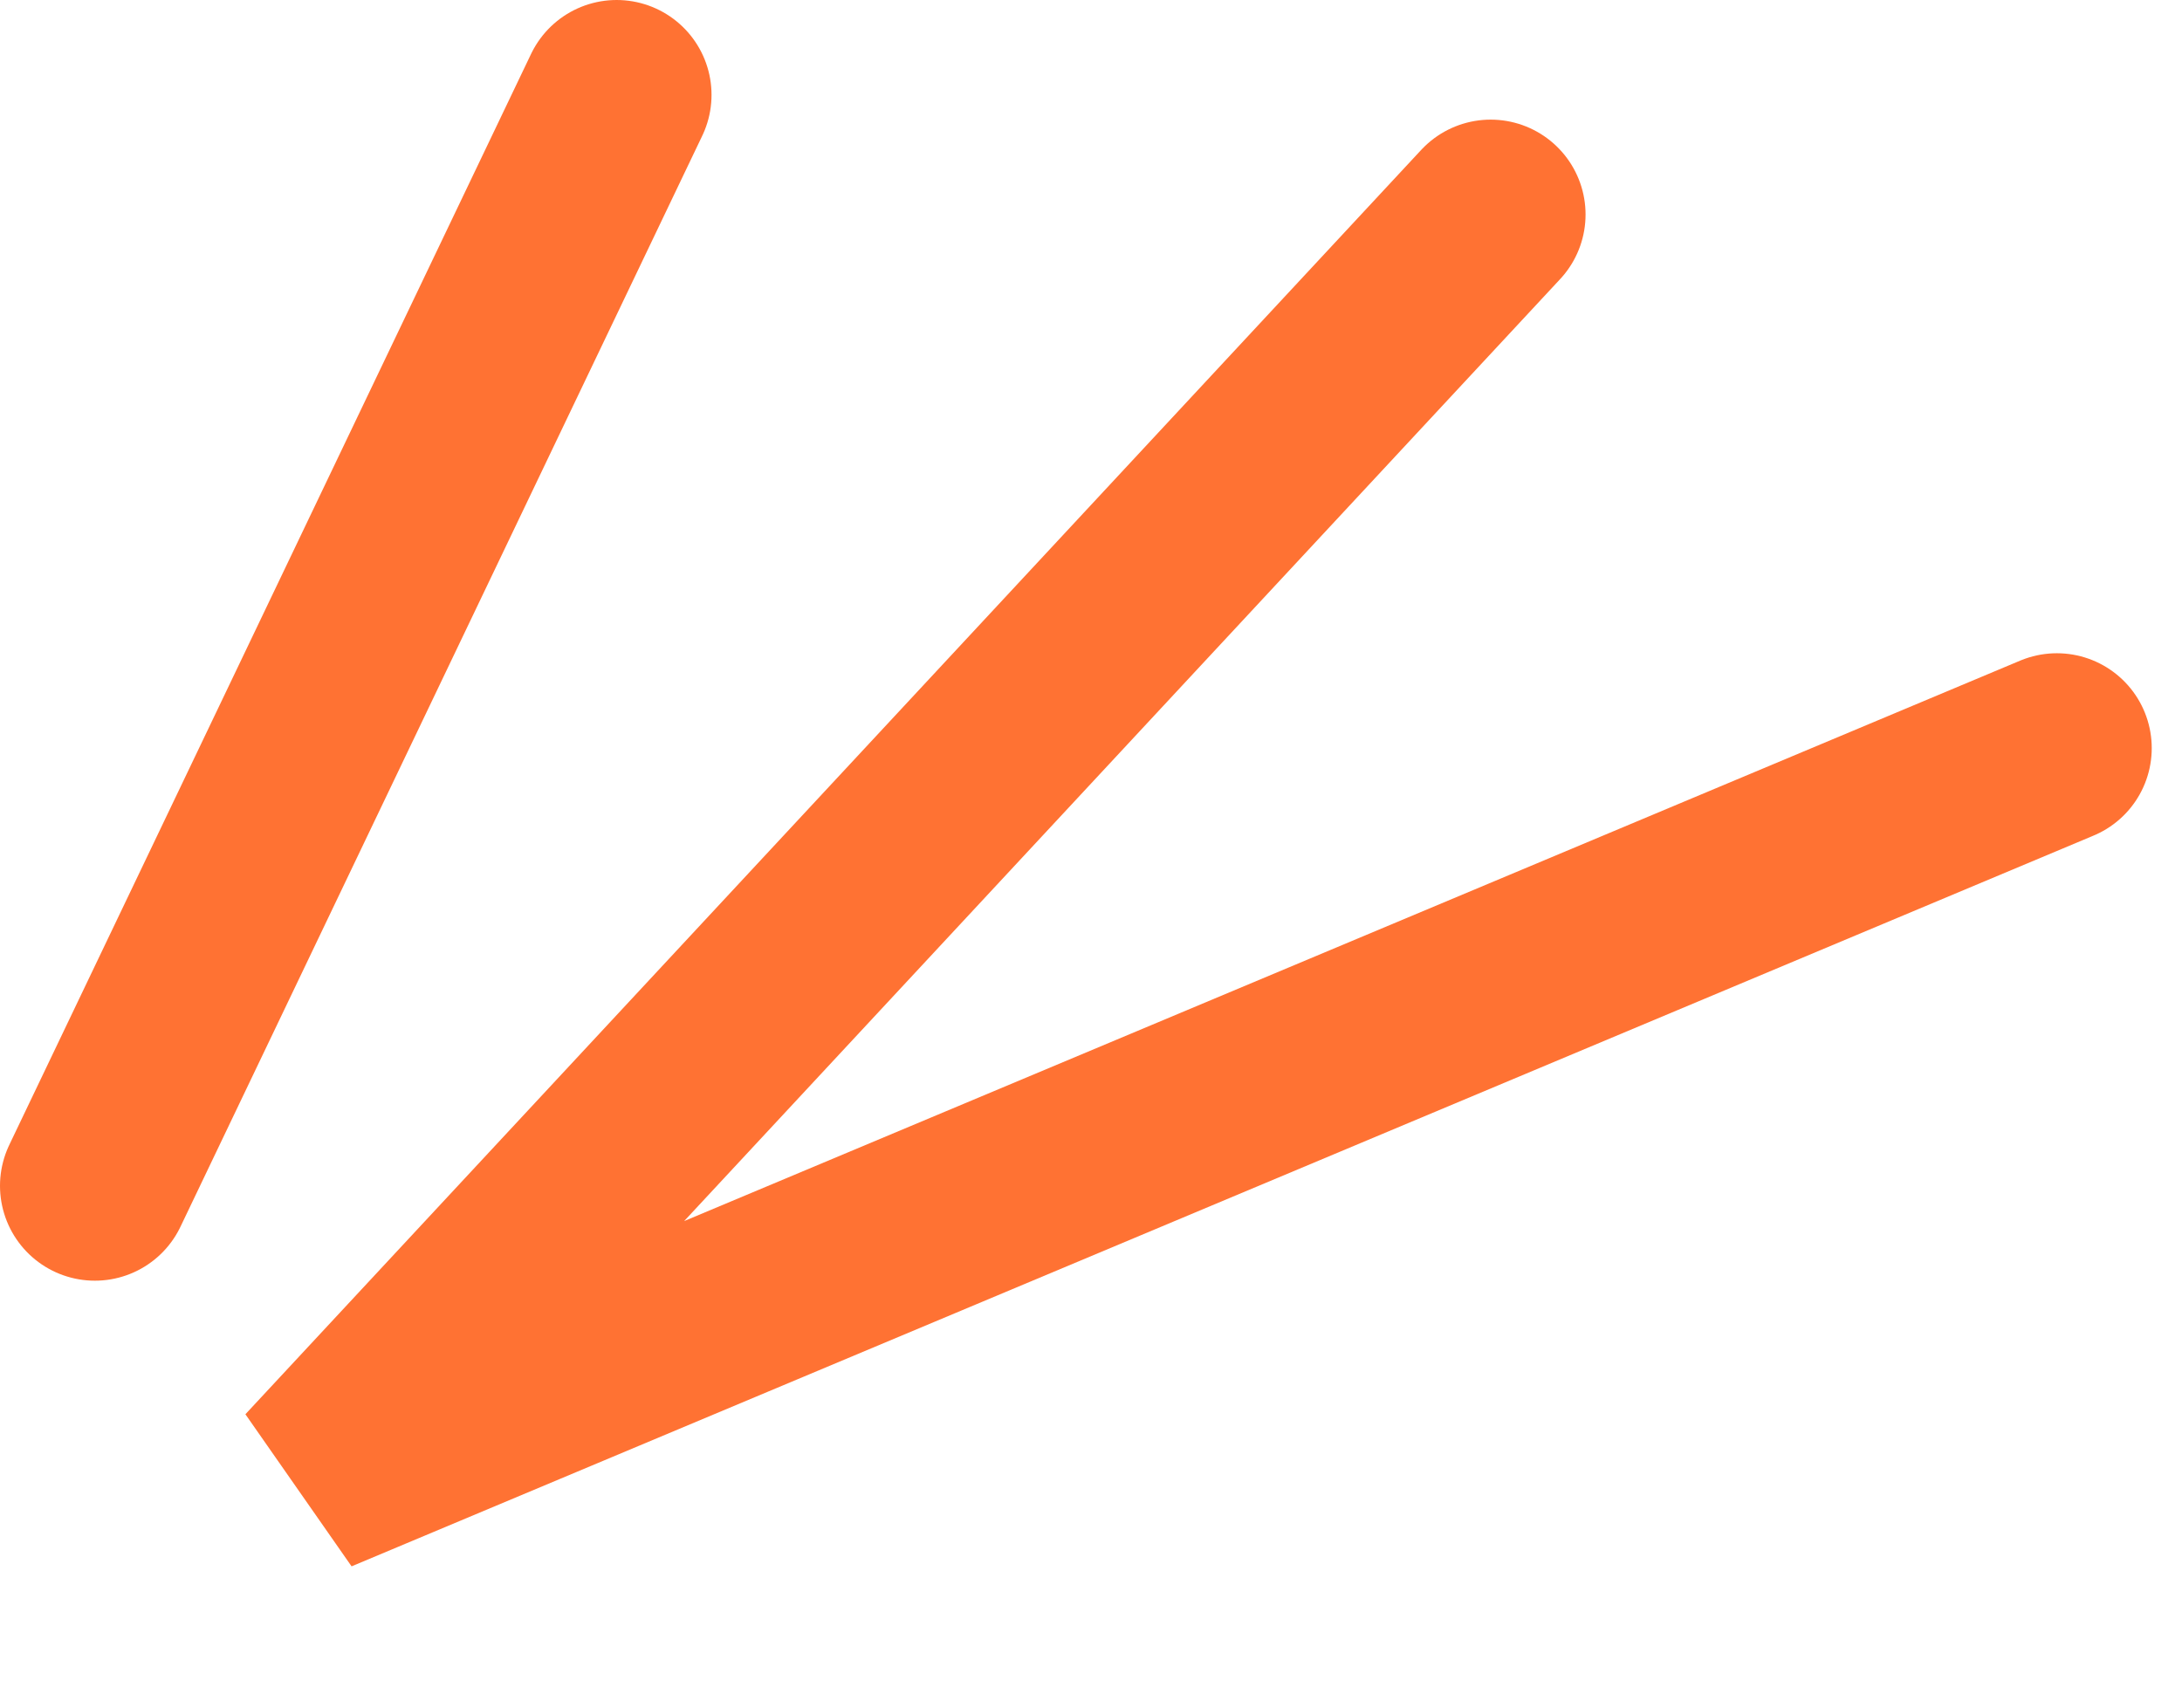
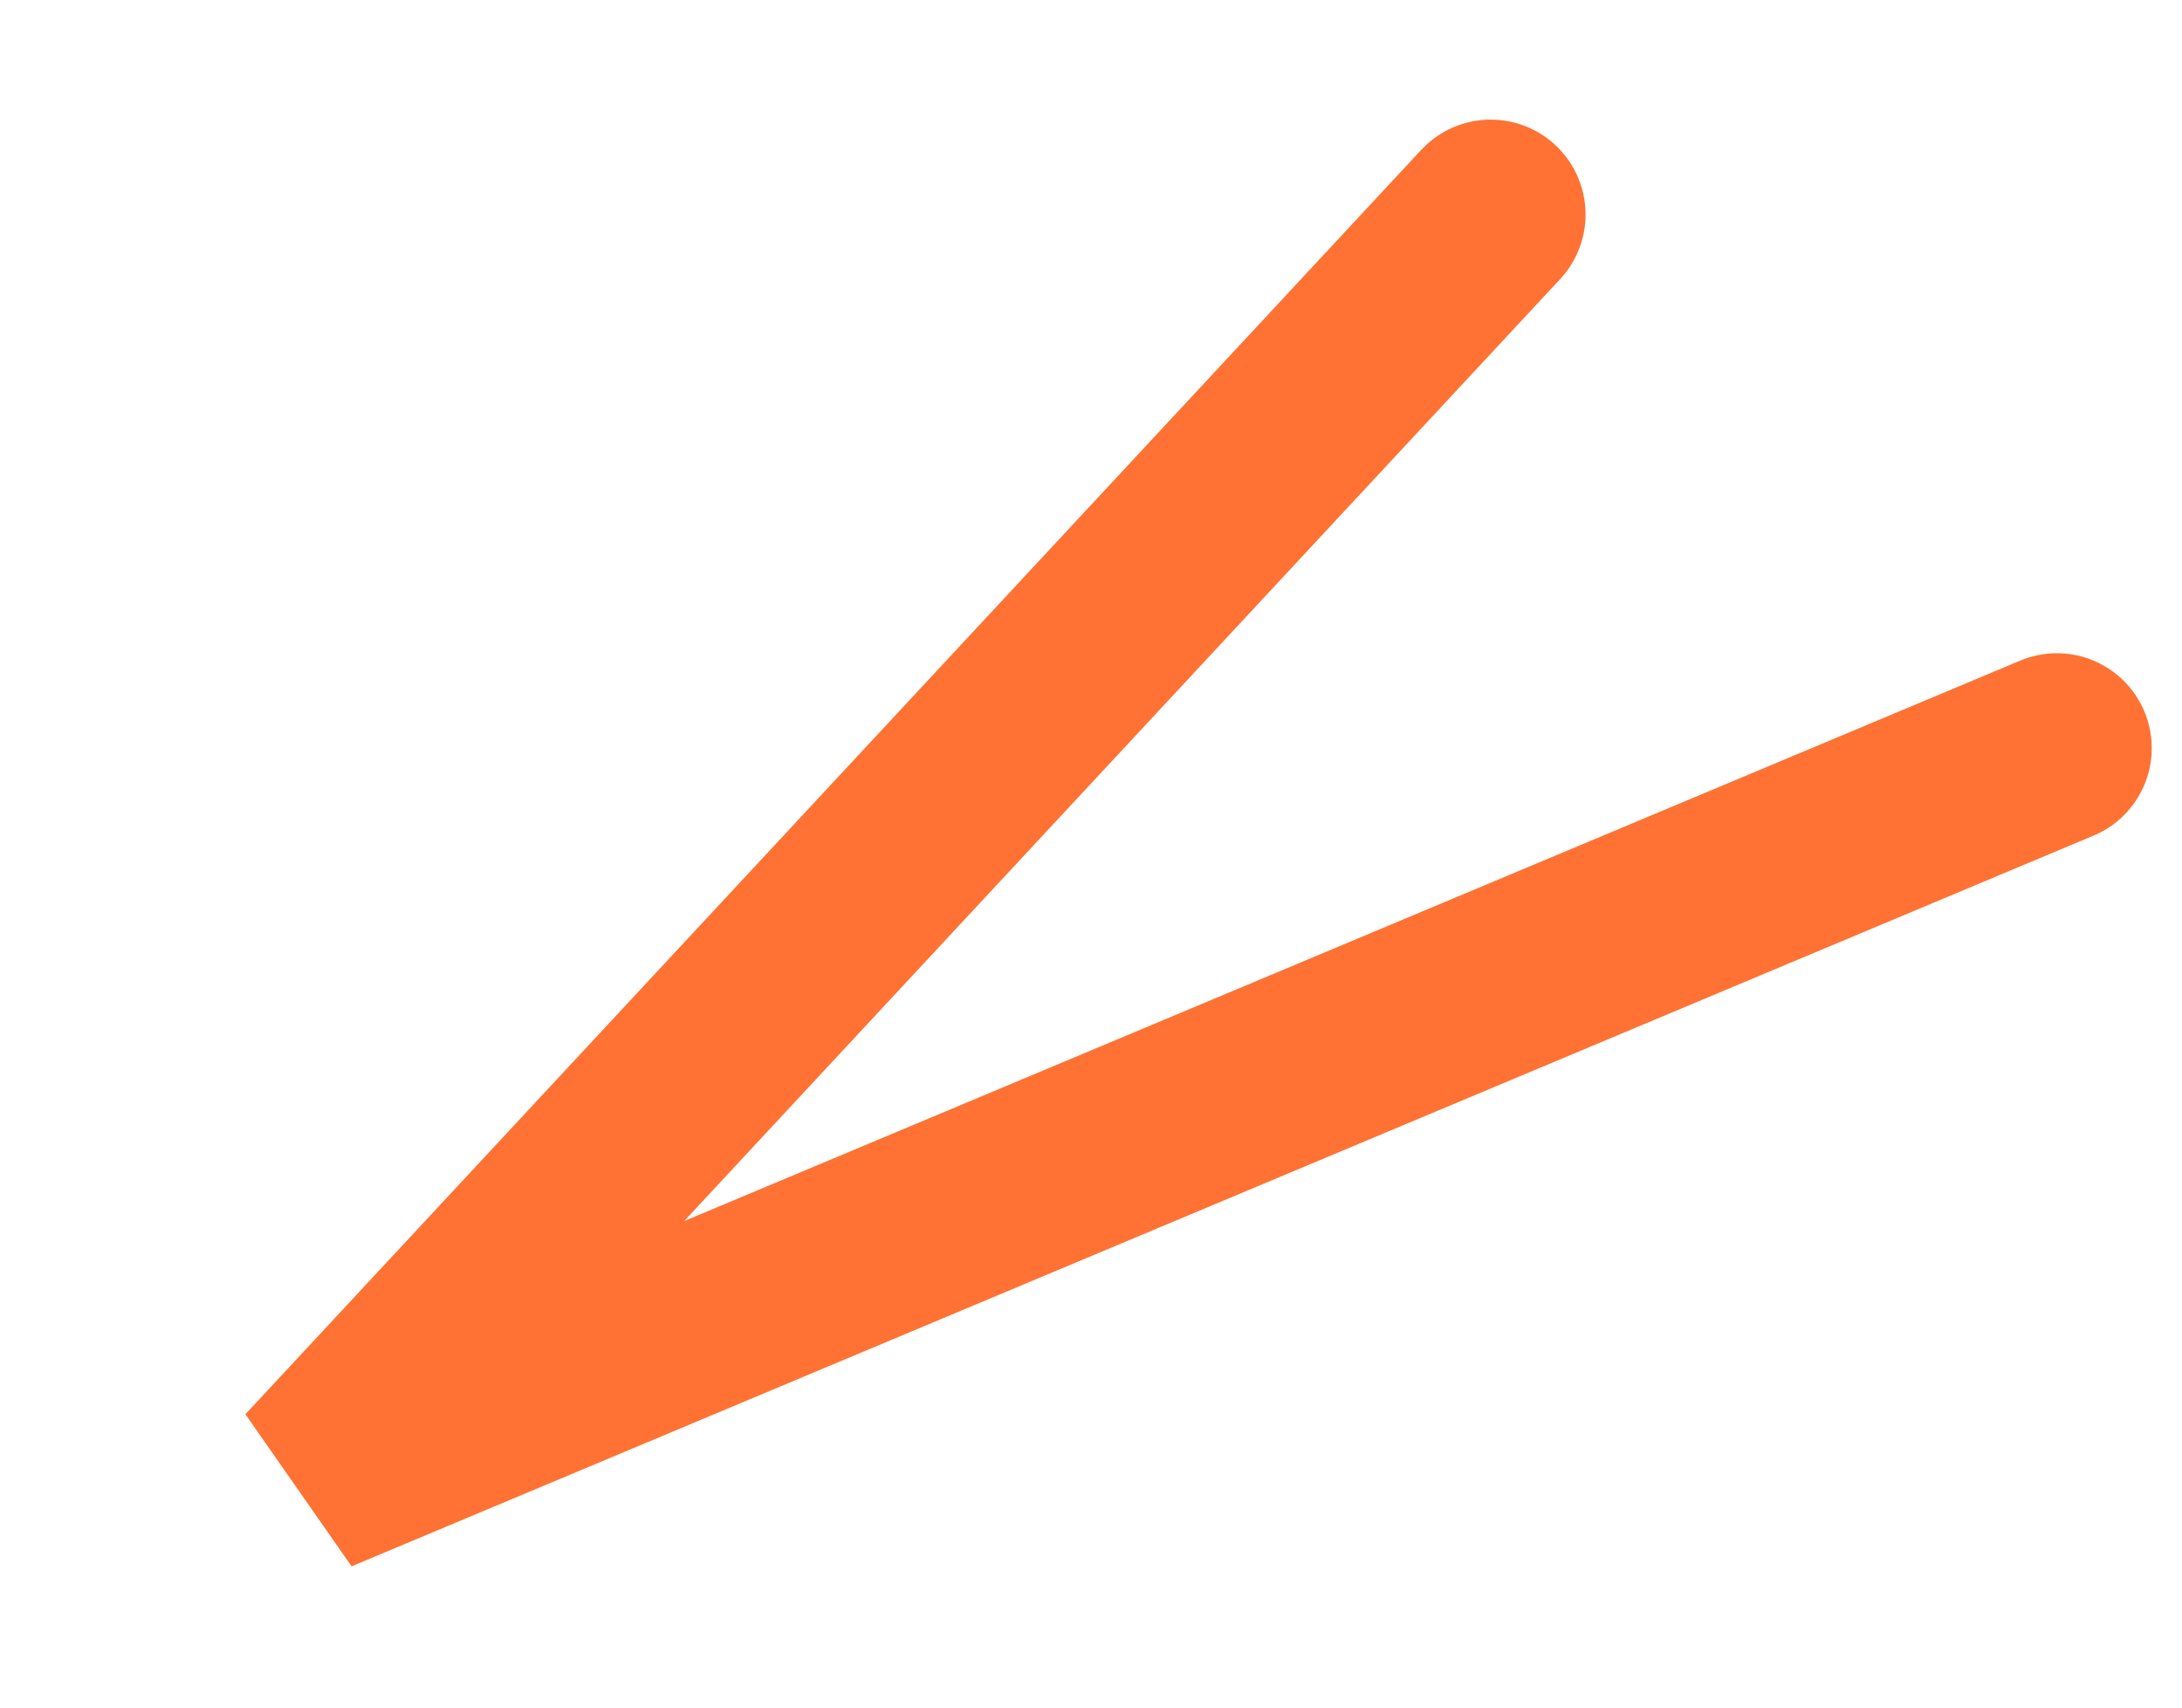
<svg xmlns="http://www.w3.org/2000/svg" width="23" height="18" viewBox="0 0 23 18" fill="none">
  <path d="M15.713 2.261L3.319 15.589L21.681 7.886" stroke="#FF7233" stroke-width="2" stroke-linecap="round" />
-   <path d="M6.5 1L1 12.5" stroke="#FF7233" stroke-width="2" stroke-linecap="round" />
</svg>